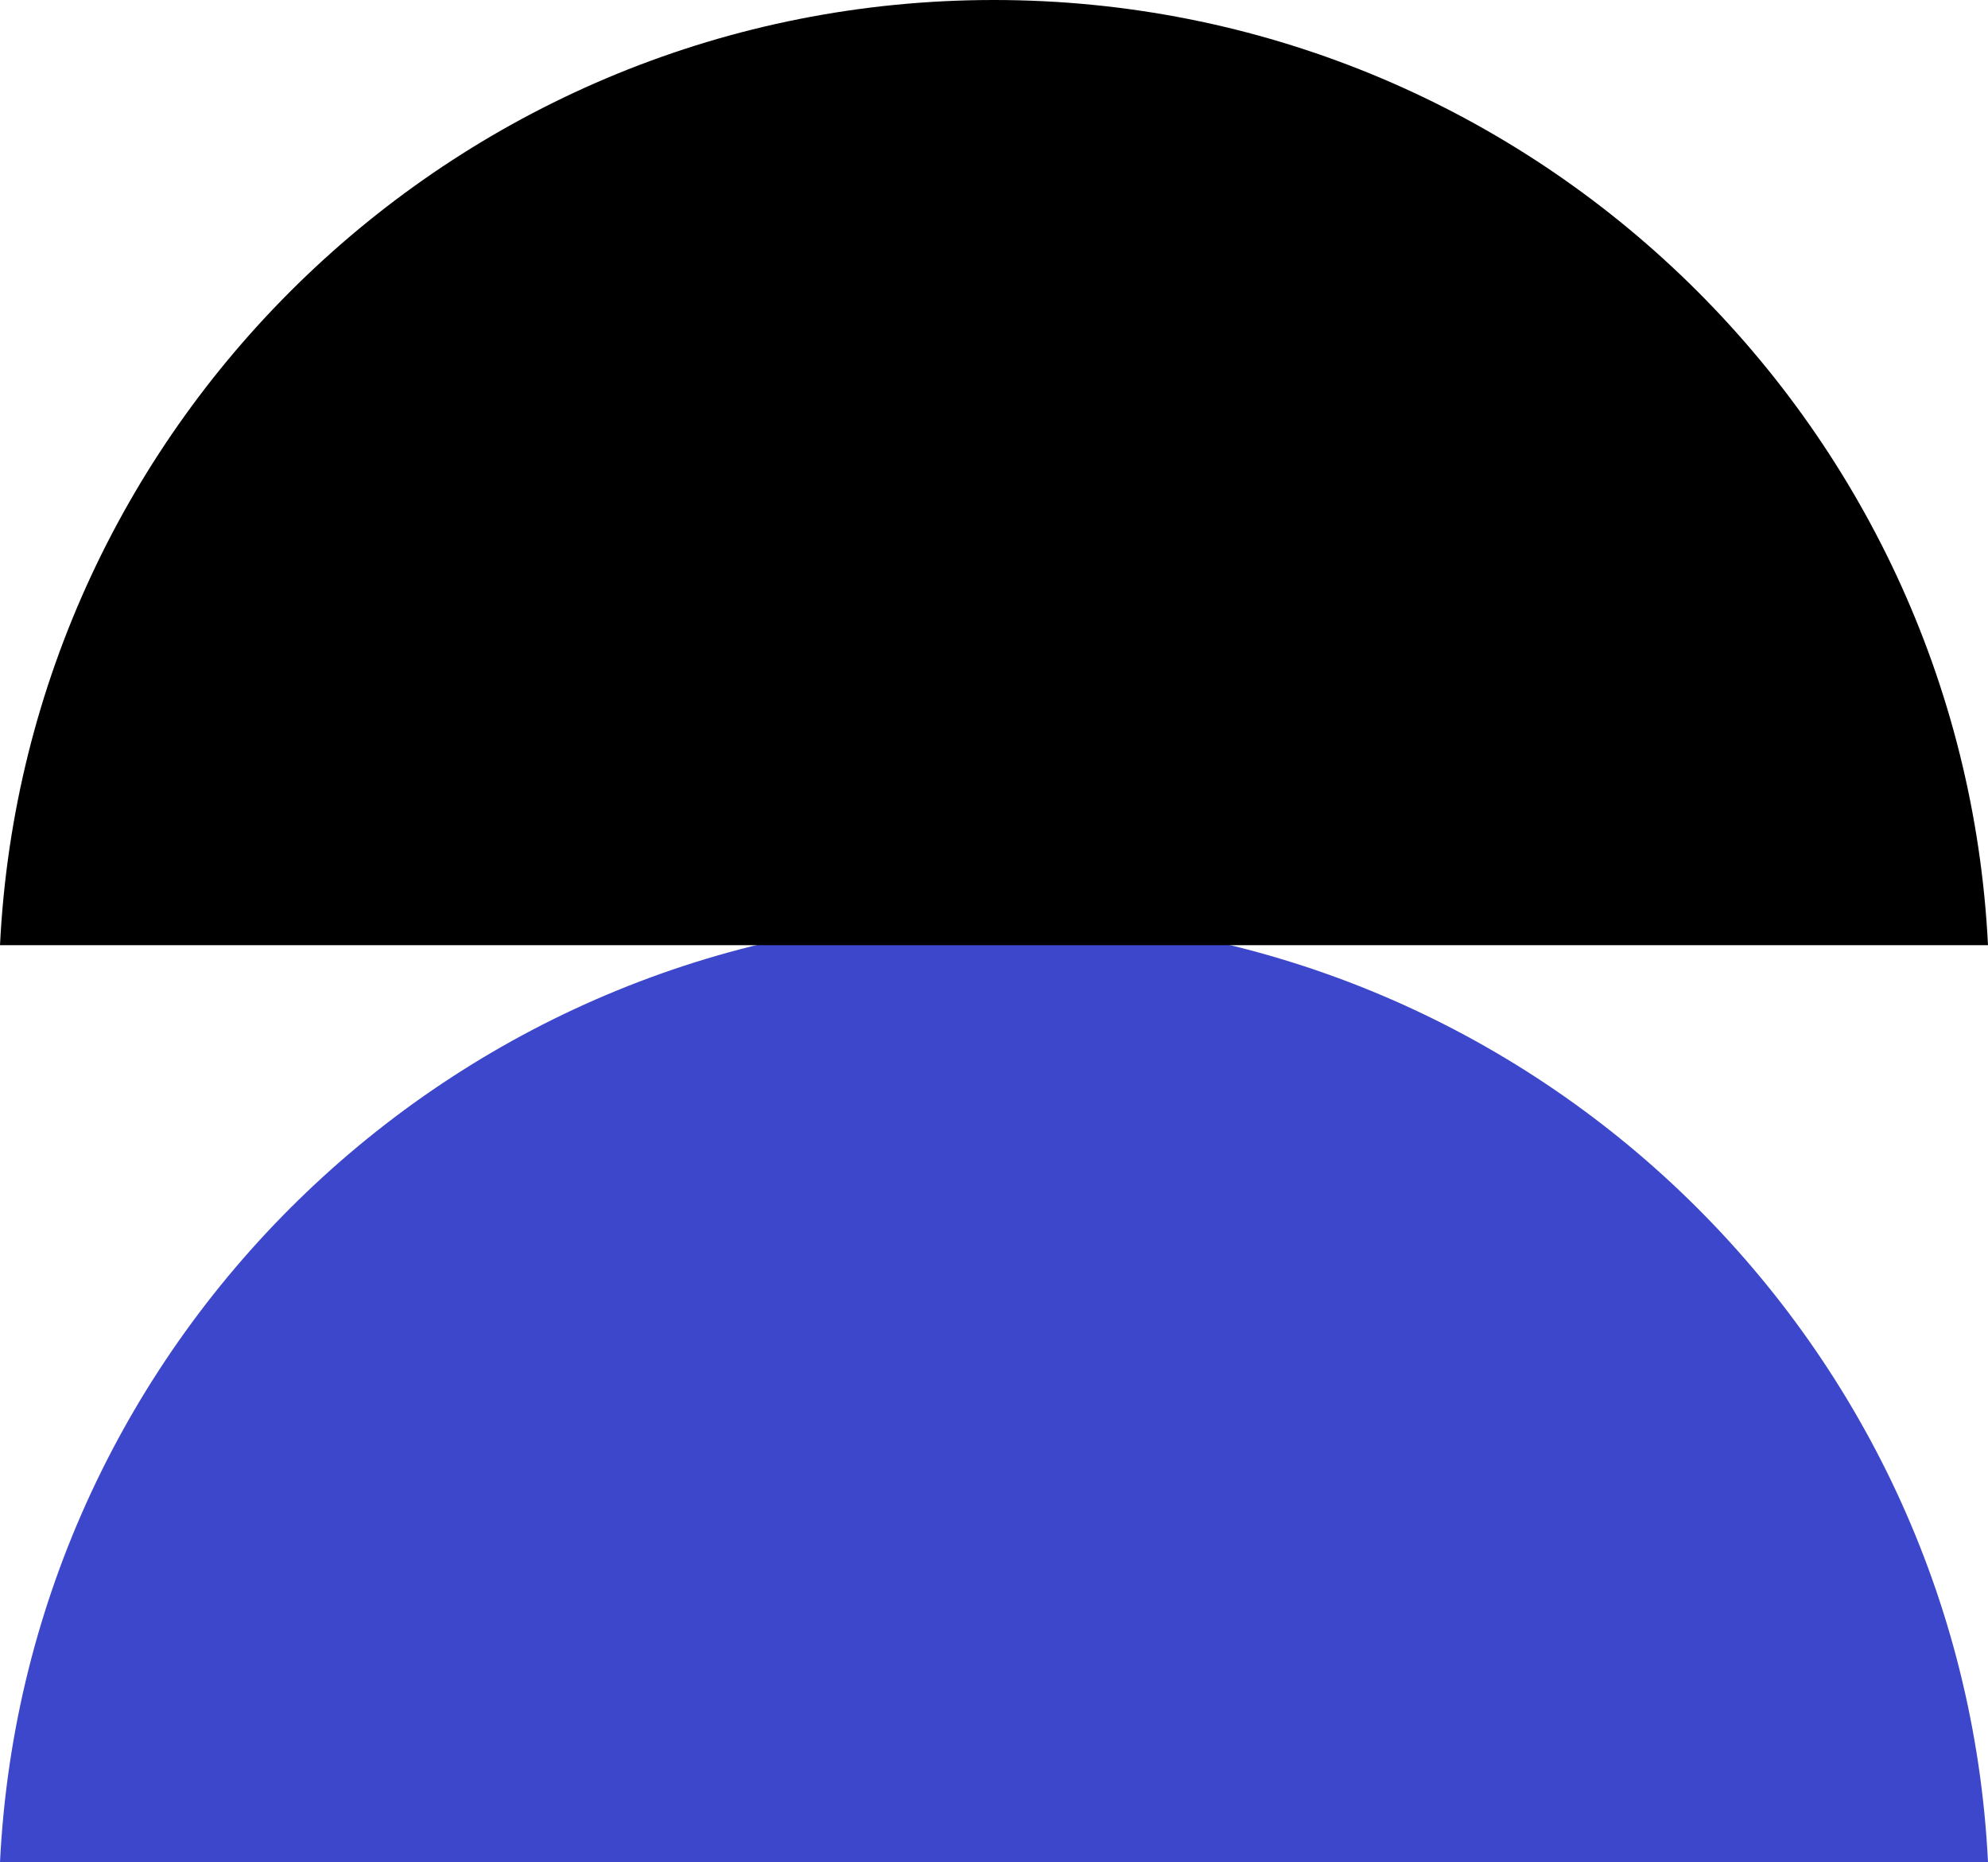
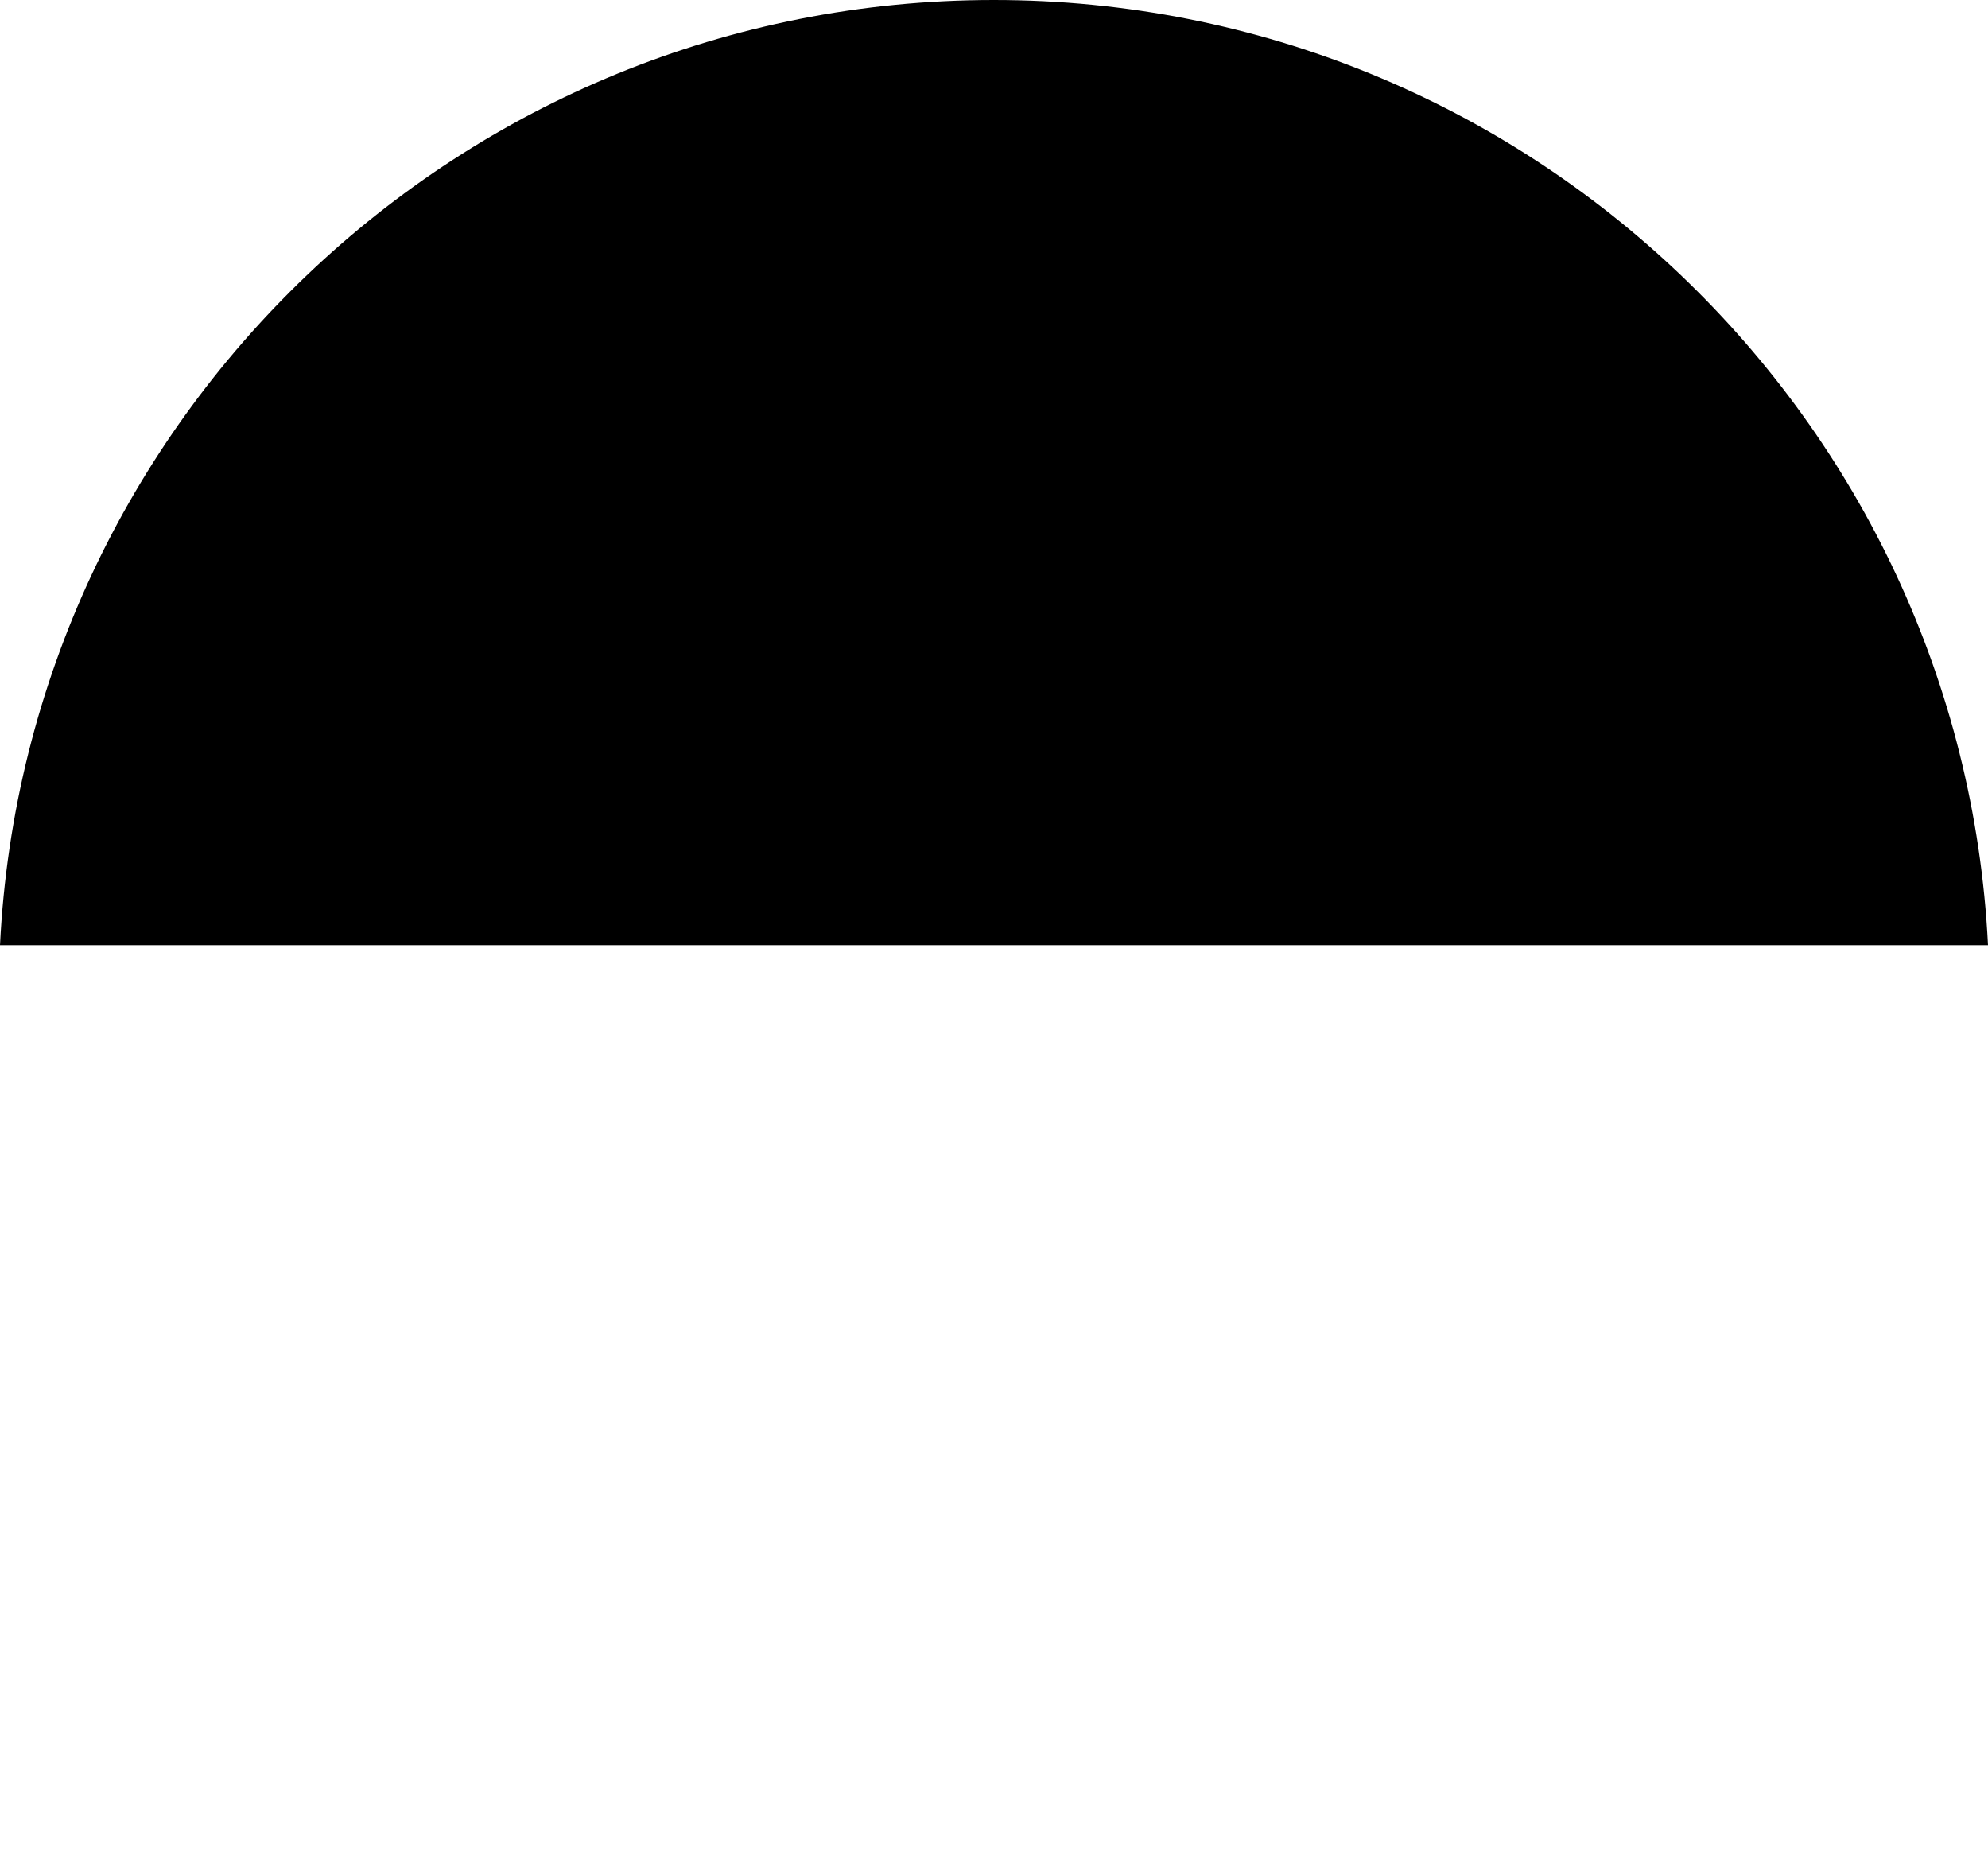
<svg xmlns="http://www.w3.org/2000/svg" id="_Слой_2" data-name="Слой 2" viewBox="0 0 52.89 49.53">
  <defs>
    <style> .cls-1, .cls-2 { stroke-width: 0px; } .cls-2 { fill: #3d47cb; } </style>
  </defs>
  <g id="OBJECTS">
    <g>
-       <path class="cls-2" d="m26.44,24.38C12.27,24.38.69,35.52,0,49.53h52.89c-.69-14-12.27-25.14-26.44-25.14Z" />
      <path class="cls-1" d="m26.44,0C12.27,0,.69,11.14,0,25.14h52.89C52.19,11.14,40.62,0,26.44,0Z" />
    </g>
  </g>
</svg>